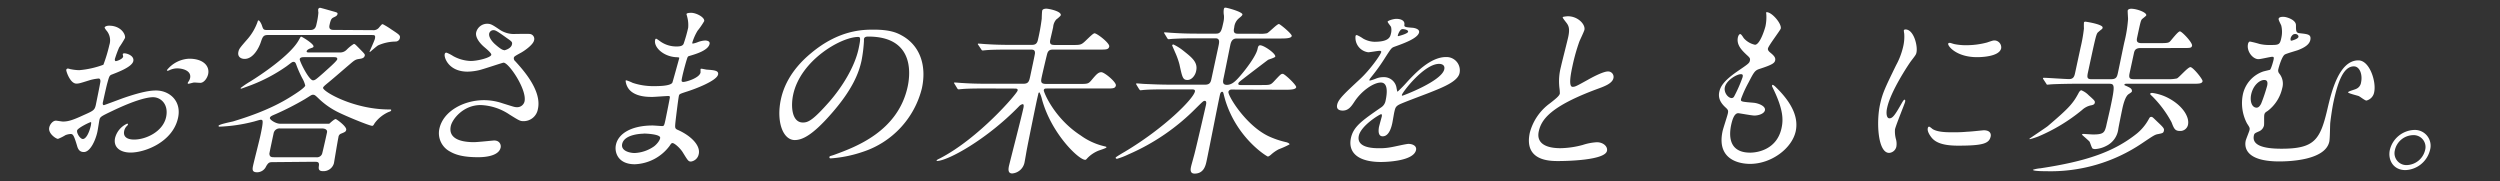
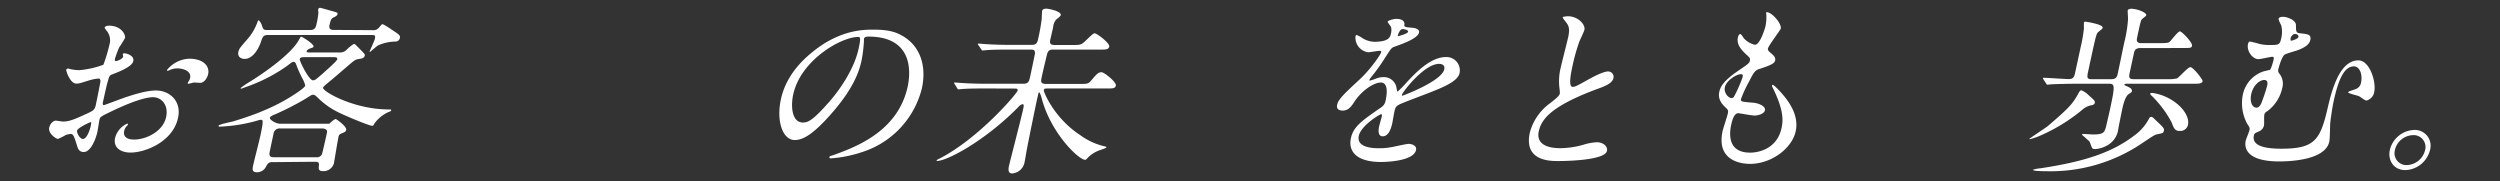
<svg xmlns="http://www.w3.org/2000/svg" viewBox="0 0 663 48">
  <rect x="0" y="0" width="663" height="48" fill="#333333" stroke="none" />
  <defs>
    <style>.cls-1{fill:#fff;}.cls-2{fill:none;}</style>
  </defs>
  <g id="レイヤー_1" data-name="レイヤー 1">
-     <path class="cls-1" d="M35.35,16.21c-.34,1.59-4.3,3-5.56,3.51-.72.24-.81.43-1.27,2.11-.32,1.06-1.16,5-1.21,5.19s-.19.86.25.86c.14,0,4.43-1.63,5.26-1.92C38,24.18,40.15,24,41.39,24c3.51,0,6.81,2.74,5.83,7.25-1.36,6.33-8.65,9.21-12.59,9.21-2.74,0-4.64-1.39-4.11-3.88a5.73,5.73,0,0,1,3.22-3.8.21.21,0,0,1,.19.24c0,.15-.15.24-.28.39a2.56,2.56,0,0,0-.71,1.29c-.49,2.31,2.15,2.31,2.63,2.31,3.17,0,7.65-2.12,8.48-5.95.73-3.41-1.41-5.28-3.47-5.28-1.35,0-4.46.62-10.71,3.6-3,1.44-3.32,1.58-3.5,2.4-.11.52-.43,2.68-.54,3.16-.47,2.21-1.87,5.38-3.6,5.38-1.3,0-1.61-1-1.83-1.78-.89-3-1.13-3-1.76-3a4.49,4.49,0,0,0-1.26.29,12.46,12.46,0,0,1-2,1c-.53,0-2.67-1.44-2.32-3C13.21,33,14,32,14.82,32c.29,0,1.63.24,1.92.24C18,32.2,19,32,22.08,30.57c2.71-1.2,3-1.35,3.32-2.69.23-1.1,1.06-5.19,1.19-6,.08-.34.09-1.06-.44-1.06a13.16,13.16,0,0,0-2.3.43c-2.63.82-2.89.92-3.61.92-1.63,0-2.74-3.32-2.67-3.65a.45.45,0,0,1,.46-.34c.14,0,.68.19.82.19a12.35,12.35,0,0,0,2.16.24,24.26,24.26,0,0,0,6.41-1.44A40,40,0,0,0,29,11.94a4,4,0,0,0-.76-3.84,3.48,3.48,0,0,1-.5-.77c.09-.43.88-.52,1.17-.52,3.21,0,4.44,2.35,4.24,3.26a25,25,0,0,1-1.55,2.5,30,30,0,0,0-1.15,3.12c0,.19,0,.52.27.52s1.8-.52,1.94-1.2c0-.09-.12-.57-.1-.67s.13-.14.24-.19C33.51,14.05,35.67,14.73,35.35,16.21ZM20.45,34.6c-.16.72.8,2.26,1.53,2.26s1.63-1.35,2.14-3.7c0-.19.14-.67,0-.77S20.59,33.93,20.45,34.6ZM55.2,19.67c-.22,1-1.07,2.3-2.08,2.3-.29,0-1.37-.09-1.61-.09s-1.32.33-1.51.33-.23,0-.19-.24.21-.33.22-.38a3,3,0,0,0,.38-.86c.42-1.92-1.84-2.6-3.47-2.6a5,5,0,0,0-2,.48,1.19,1.19,0,0,1-.51.15c-.14,0-.18-.05-.15-.19a8,8,0,0,1,5.84-3C53.83,15.54,55.67,17.46,55.2,19.67Z" />
+     <path class="cls-1" d="M35.35,16.21c-.34,1.59-4.3,3-5.56,3.51-.72.24-.81.43-1.27,2.11-.32,1.06-1.16,5-1.21,5.19s-.19.86.25.86c.14,0,4.43-1.63,5.26-1.92C38,24.18,40.15,24,41.39,24c3.51,0,6.81,2.74,5.83,7.25-1.36,6.33-8.65,9.21-12.59,9.21-2.74,0-4.64-1.39-4.11-3.88a5.73,5.73,0,0,1,3.22-3.8.21.21,0,0,1,.19.24c0,.15-.15.24-.28.39a2.56,2.56,0,0,0-.71,1.29c-.49,2.31,2.15,2.31,2.63,2.31,3.17,0,7.65-2.12,8.48-5.95.73-3.41-1.41-5.28-3.47-5.28-1.35,0-4.46.62-10.71,3.6-3,1.44-3.32,1.58-3.5,2.4-.11.52-.43,2.68-.54,3.16-.47,2.21-1.87,5.38-3.6,5.38-1.3,0-1.61-1-1.83-1.78-.89-3-1.13-3-1.76-3a4.49,4.49,0,0,0-1.26.29,12.46,12.46,0,0,1-2,1c-.53,0-2.67-1.44-2.32-3C13.21,33,14,32,14.82,32c.29,0,1.63.24,1.92.24C18,32.2,19,32,22.08,30.57c2.71-1.2,3-1.35,3.32-2.69.23-1.1,1.06-5.19,1.19-6,.08-.34.09-1.06-.44-1.06a13.16,13.16,0,0,0-2.3.43c-2.63.82-2.89.92-3.61.92-1.63,0-2.74-3.32-2.67-3.65a.45.45,0,0,1,.46-.34c.14,0,.68.19.82.19a12.35,12.35,0,0,0,2.16.24,24.26,24.26,0,0,0,6.41-1.44A40,40,0,0,0,29,11.94a4,4,0,0,0-.76-3.84,3.48,3.48,0,0,1-.5-.77c.09-.43.88-.52,1.17-.52,3.21,0,4.44,2.35,4.24,3.26a25,25,0,0,1-1.55,2.5,30,30,0,0,0-1.15,3.12c0,.19,0,.52.27.52s1.8-.52,1.94-1.2c0-.09-.12-.57-.1-.67s.13-.14.24-.19C33.51,14.05,35.67,14.73,35.35,16.21ZM20.45,34.6c-.16.72.8,2.26,1.53,2.26s1.63-1.35,2.14-3.7c0-.19.14-.67,0-.77S20.59,33.93,20.45,34.6ZM55.2,19.67c-.22,1-1.07,2.3-2.08,2.3-.29,0-1.37-.09-1.61-.09s-1.32.33-1.51.33-.23,0-.19-.24.21-.33.22-.38a3,3,0,0,0,.38-.86c.42-1.92-1.84-2.6-3.47-2.6a5,5,0,0,0-2,.48,1.19,1.19,0,0,1-.51.15c-.14,0-.18-.05-.15-.19a8,8,0,0,1,5.84-3C53.83,15.54,55.67,17.46,55.2,19.67" />
    <path class="cls-1" d="M72.31,43c-.87,0-1.13.1-1.73,1.1a2.63,2.63,0,0,1-2.36,1.59c-1.34,0-1.34-.67-1.1-1.78.29-1.34,1.76-7,2-8.25.83-3.89.59-3.89,0-3.89-.29,0-1.73.48-2,.52a42.32,42.32,0,0,1-8.87,1.3c-.24,0-.31-.09-.28-.24.08-.38,3.23-1,3.85-1.15,2.78-.87,9.5-2.88,15.34-6.58,1-.62,3.66-2.3,3.79-2.93a7.21,7.21,0,0,0-.82-2,30.23,30.23,0,0,1-1.55-3.51c-.12-.33-.27-.77-.7-.77s-.45.1-1.88,1.16a43,43,0,0,1-9.75,5.13s-2.24.82-2.28.82a.15.15,0,0,1-.15-.19,23.38,23.38,0,0,1,2.41-1.64C69,20,77,14.68,79.23,10.65c.46-.82.48-.92.68-.92s3.37,1.92,3.23,2.6c0,.24-.21.28-.88.52-.31.1-.85.39-.93.72s.36.34.51.34H90a2.4,2.4,0,0,0,1.93-.72,9.92,9.92,0,0,1,1.91-1.54c.29,0,.41.15,1.59,1.35s1.38,1.39,1.31,1.73c-.16.72-.85.81-1.54.91-1,.14-1.3.43-2.59,1.53-1.53,1.3-4,3.46-5.53,4.71-.93.77-1.34,1.1-1.4,1.39-.2.91,8,5.76,17.53,5.76.48,0,.57,0,.52.24s-.3.29-.67.43a9.22,9.22,0,0,0-3.72,3c-.24.43-.38.67-.63.67-.76,0-7.78-2.88-9.78-4A20.22,20.22,0,0,1,84.37,26c-.72-.68-.92-.87-1.35-.87s-.51.15-2.23,1.2a75.56,75.56,0,0,1-7.6,3.89c-1.12.48-1.53.63-1.62,1.06s1.54,1.53,2.69,1.53H87.32c.42-.38,1.37-1.24,1.71-1.24.19,0,3,2,2.78,2.88-.1.47-.31.57-1.38,1a1.07,1.07,0,0,0-.67.91c-.24,1.11-1.15,6.68-1.2,6.92a2.86,2.86,0,0,1-2.91,2.11c-1.24,0-1.19-.72-1.07-1.49.11-1-.41-1-1.33-1ZM98.87,8a1.87,1.87,0,0,0,1.75-.82c.64-.72.65-.77.89-.77a20.23,20.23,0,0,1,2.29,1.4c2.19,1.44,2.4,1.58,2.23,2.35a1.16,1.16,0,0,1-1.14.86,11.82,11.82,0,0,0-4.59,1c-.38.19-2.16,1.78-2.21,1.78s-.08,0-.06-.15,1.28-2.83,1.39-3.36c.21-1-.1-1-.87-1H71c-1.2,0-1.37.52-1.89,2.06-.37,1.06-1.83,4.27-4.23,4.27-1,0-1.94-.57-1.66-1.87.17-.82.43-1.1,2.6-3.6A14.25,14.25,0,0,0,68.34,5.7c0-.09.06-.29.25-.29s.63.68.84,1.25c.38,1.15.44,1.3,1.45,1.3H82.3c1.3,0,1.5-.91,1.64-1.59a20,20,0,0,0,.5-3,5.09,5.09,0,0,1-.06-.87.52.52,0,0,1,.53-.43c.14,0,2.81.77,3,.82,1.49.43,1.68.43,1.59.86s-.52.63-.94.82c-.59.29-.82.43-1.17,2.06-.18.82.06,1.3,1.07,1.3ZM74.33,34.07a1.59,1.59,0,0,0-1.75,1.2c-.09.43-1.17,5.43-1.14,5.52.07.77.43.91,1.24.91H83.82a1.46,1.46,0,0,0,1.58-.86c.08-.14.91-3.79,1.32-5.71.18-.82-.68-1.06-1.26-1.06Zm6.23-18.91c-.24,0-1,0-1.07.53S81.93,21.3,83,21.3c.53,0,.76-.19,2.89-2.06.72-.67,3.44-3,3.54-3.51s-.35-.57-.88-.57Z" />
-     <path class="cls-1" d="M124,19c-5,0-6.26-3.7-6.07-4.61.06-.24.14-.43.48-.43a9.61,9.61,0,0,1,1.77.91,10.26,10.26,0,0,0,4.67,1.3c1.82,0,5.27-.87,5.44-1.63.09-.44-1.26-1.54-1.79-2-1.1-.91-2.52-2.55-2.22-3.94a3,3,0,0,1,2.9-2.3c1,0,1.42.29,3.35,1.58A6.72,6.72,0,0,0,136.81,9c.58,0,3-.05,3.56,0a1.32,1.32,0,0,1,1.26,1.72c-.27,1.25-2.9,3-3.65,3.36-1.48.82-1.64.92-1.71,1.25a1,1,0,0,0,.38.91c2,2.21,7.11,7.78,6,12.68a3.84,3.84,0,0,1-3.86,3.21c-.86,0-1.16-.19-3.7-1.77a14.6,14.6,0,0,0-7.62-2.5c-4.66,0-7.54,3.79-7.92,5.57-.66,3.07,2.1,4.27,6.18,4.27.82,0,5-.43,5.09-.43,1.61-.14,2.13,1.06,1.95,1.87-.55,2.55-5.16,2.55-6,2.55-4,0-6-.68-7.41-1.49a5.51,5.51,0,0,1-2.85-6c1-4.76,6.54-7.64,11.87-7.64a15.52,15.52,0,0,1,5,.87c2.79.86,3.06,1,3.73,1a2,2,0,0,0,2-1.54c.67-3.12-4.17-10.27-5.56-10.27-.29,0-5.47,1.77-6.53,2A14.7,14.7,0,0,1,124,19Zm9.67-5.66c.28,0,1.88-.48,2.1-1.54.14-.62,0-.77-1.32-1.68C131.71,8.15,131.37,8,130.84,8a1.16,1.16,0,0,0-1.1.86c-.25,1.15,1.18,2.55,1.5,2.83C131.8,12.18,133.05,13.29,133.68,13.29Z" />
-     <path class="cls-1" d="M182.24,4.45c0-.14-.2-.62-.18-.72.07-.33,1-.33,1.27-.33,1.3,0,3.63,1.2,3.42,2.21A19.63,19.63,0,0,1,185,8.15a13.51,13.51,0,0,0-1.39,3.12c0,.1-.07.29.13.29a6.8,6.8,0,0,0,1.43-.43,6.43,6.43,0,0,1,1.81-.39c.48,0,1.37.15,1.2.91-.38,1.78-3.85,2.74-5.29,3.17-.41.1-.51.15-.72.87-.07.14-.81,2.68-1.24,4.65-.23,1.11-.3,1.39.33,1.39s4.19-1,4.52-2.49c0-.15,0-.72,0-.87s.18-.14.27-.14c.24,0,1.2.24,1.44.24,1.94.14,3.16.24,2.94,1.3-.36,1.68-6.17,3.88-8.53,4.6-1.6.53-1.76.58-1.86,1.06-.2.91-.86,6.43-.91,6.91-.15,1.59-.19,1.78.73,2.16,3.41,1.54,5.94,4.08,5.45,6.34a2.44,2.44,0,0,1-2.06,2c-.68,0-.82-.24-2.1-2.31-.7-1.2-2.27-2.59-2.8-2.59-.29,0-.44.24-.79.77a12.07,12.07,0,0,1-9.21,4.85c-4.51,0-5.45-3.22-5-5.19.62-2.88,4-5.09,9.73-5.09.44,0,2.18.15,2.52.15.52,0,.55-.15.91-1.78.2-1,.85-4.17,1.08-5.47.09-.43.15-.72-.33-.72-.67,0-3.6.24-4.22.24-1.11,0-4.48.05-6.21-2a4.24,4.24,0,0,1-.91-2.21c0-.09,0-.19.18-.19a10,10,0,0,1,1.68.67,17.12,17.12,0,0,0,5.63.87c1.15,0,4.36,0,4.9-.92.08-.14,1.81-6.43,1.82-6.48.06-.24-.18-.24-.94-.28-3.36-.24-5.86-2.69-5.45-4.56,0-.1.12-.34.26-.34s1.06.67,1.18.77a7.3,7.3,0,0,0,4.38,1.29c1,0,1.54-.24,1.74-.72a38.82,38.82,0,0,0,1.2-4.22A8.21,8.21,0,0,0,182.24,4.45Zm-11.51,31c-.1,0-5.14,0-5.73,2.73-.39,1.83,2,2.4,3.32,2.4a9.73,9.73,0,0,0,5.14-1.77c1-.77,1.71-1.92,1.61-2.36C174.91,35.61,171.59,35.42,170.73,35.42Z" />
    <path class="cls-1" d="M229.12,10.36c0,.14,0,.33,0,.53a38.14,38.14,0,0,1-.64,5.18c-.69,3.22-2.38,7.68-8,14.07-5.1,5.85-7.79,7-9.71,7-3.17,0-4.94-4.94-3.68-10.8.55-2.54,2.12-7.39,8-12.24,7.44-6.24,13.87-6.24,16.65-6.24,4.37,0,6.2.87,7.4,1.54,4.64,2.54,6.7,7.68,5.35,14a23.72,23.72,0,0,1-15.74,16.89A33.52,33.52,0,0,1,220.38,42c-.19,0-.47,0-.41-.34s.14-.19,1.44-.67c5.42-2,16.72-6.1,19.3-18,.4-1.87,2.67-13.29-10.43-13.29C229.31,9.69,229.18,10.07,229.12,10.36ZM210.35,25.1c-.67,3.12-.35,7.39,2.58,7.39,1.39,0,2.67-.58,7.06-5.57,3.38-3.89,6.69-9.22,7.71-14,.62-2.88.48-3.12-.14-3.12C223,9.83,212.3,16,210.35,25.1Z" />
    <path class="cls-1" d="M261.3,23.46c-4.23,0-5.59.1-6.08.15-.19,0-.89.09-1,.09s-.27-.09-.37-.29l-.67-1.1c-.14-.24-.19-.24-.17-.34s.11-.09.21-.09c.34,0,1.79.14,2.08.14,2.32.15,4.28.19,6.54.19h9.55c1.39,0,1.54-.67,1.84-2.06.18-.86,1.24-5.76,1.24-6,.07-1-.6-1-1.17-1h-5.62c-4.18,0-5.59.1-6.08.15-.14,0-.88.09-1,.09s-.27-.09-.37-.29L259.5,12c-.15-.19-.19-.24-.17-.34s.12-.09.21-.09c.34,0,1.8.14,2.08.14,2.32.15,4.28.19,6.54.19h5.38c.86,0,1.47-.14,1.73-1.39a52.64,52.64,0,0,0,1-5.57c0-.33.05-1.77.12-2.11s.5-.53,1.12-.53,4,.68,3.81,1.73c-.05.24-1,1-1.21,1.15a3.41,3.41,0,0,0-.81,2c-.11.53-.69,3-.79,3.46-.19,1.1.25,1.29,1.3,1.29h4.66c2,0,2.26,0,3.41-1.1s2.05-2,2.39-2c.67,0,4.09,2.64,3.9,3.51s-.94.81-2.77.81h-11.9c-.77,0-1.41,0-1.75,1-.11.29-1.3,5.38-1.49,6.29-.28,1.3-.25,1.82,1.23,1.82h8.74c2.16,0,2.4,0,3.23-1,1.29-1.53,1.8-2.11,2.62-2.11s4,2.64,3.85,3.51-.94.81-2.77.81H277.62c-.34,0-.72,0-.81.43s2.72,7.44,9.76,12a17.44,17.44,0,0,0,6.06,2.83c.78.19.83.19.78.38s-1.78.72-2.15.87a8.57,8.57,0,0,0-2.8,1.87c-.44.48-.45.53-.69.53-1.68,0-8.93-6.91-11.43-16a8.2,8.2,0,0,0-.66-1.87.3.3,0,0,0-.29.24L275,26.44c-.43,2-2.24,10.85-2.58,12.67-.14.63-.61,3.51-.74,4.08A3.62,3.62,0,0,1,268.44,46c-1.2,0-1-1.2-.9-1.82.21-1,3.33-13,3.85-15.46.07-.29.24-1.1-.19-1.1a1.94,1.94,0,0,0-1,.62c-8.5,8.74-18.86,14.45-21.74,14.45,0,0-.09,0-.06-.14s.41-.34.83-.53c10.26-5.28,20.45-17.14,20.64-18,.12-.53-.41-.53-.75-.53Z" />
-     <path class="cls-1" d="M326.62,23.75a.82.82,0,0,0-.84.58c-.22,1,4.81,9.31,11.1,12a23.42,23.42,0,0,0,4.27,1.39c.54.15.87.39.83.58a24.26,24.26,0,0,1-2.87,1.29A10,10,0,0,0,337,41.08c-.18.14-.53.43-.77.43s-8.1-4.75-11.25-14.83c-.25-.86-.28-1-.54-2-.06-.19-.17-.34-.31-.34-.43,0-.57.63-.61.82-.6,2.78-3,15.07-3.54,17.57-.25,1.15-.72,3.31-3.17,3.31-1.34,0-1.06-1.29-.95-1.82s.89-3.22,1-3.75c.58-2.25,2.78-11.81,2.95-12.57.08-.39.25-1.15-.33-1.15-.33,0-.52.19-2.23,1.87a57.15,57.15,0,0,1-18,12.33,18.9,18.9,0,0,1-3,1.16c-.34,0-.39-.2-.36-.34s2-1.3,2.34-1.49c10.63-6.34,18.24-14.06,18.66-16,.12-.58-.45-.58-1-.58h-6.29c-3.36,0-4.95.05-6.13.14-.14,0-.88.1-1,.1s-.21-.1-.37-.29l-.67-1.1c-.14-.24-.14-.24-.12-.34s.07-.09.16-.09c.34,0,1.8.14,2.09.14,2.33.1,4.32.19,6.58.19h9.5c1.25,0,1.46-.72,1.63-1.53l1.81-8.4c.27-1.25.55-2.36-.74-2.36H317c-3.55,0-5.16.1-6.08.15-.14,0-.89.09-1,.09s-.27-.09-.37-.28l-.67-1.11c-.14-.24-.19-.24-.17-.33s.11-.1.21-.1c.34,0,1.79.14,2.08.14,2.32.15,4.28.2,6.54.2h5c1.25,0,1.43-.87,1.9-3a5.91,5.91,0,0,0,.15-1.82,5,5,0,0,1-.05-1.54c.09-.43.16-.53.45-.53.48,0,4.64,1.16,4.5,1.83-.05.24-.24.43-.94,1a3.53,3.53,0,0,0-1.23,2.4c-.22,1-.22,1.68.93,1.68h5.38A8.43,8.43,0,0,0,336,8.82c.58-.24,2.64-2.45,3.17-2.45.29,0,3.51,2.64,3.4,3.17s-1.11.67-2.74.67H328c-1,0-1.46.53-1.71,1.68-.29,1.4-1.52,7.54-1.79,8.79-.19.86-.39,1.82.86,1.82s2.2-.86,3.21-2c1.64-1.83,4.51-5.57,4.93-7.49.11-.53.21-1,.7-1,1,0,4.18,2.21,4,3-.06.28-1.64.72-1.91.86-1.66,1.25-4.94,3.74-6.55,5-1.15.87-1.29,1.06-1.33,1.25-.09.43.39.43.54.43h5.52c2.2,0,2.44,0,3.24-.81,1.87-2,2-2.16,2.49-2.16s3.67,3,3.55,3.55-1.15.67-2.74.67Zm-11.69-2.54c-1.25,0-1.39-.67-2.14-4.13a20.07,20.07,0,0,0-1.2-3.31c-.25-.63-.75-1.68-.73-1.73a.3.3,0,0,1,.34-.24,13.46,13.46,0,0,1,2.66,1.68c2.17,1.73,3.86,3,3.37,5.28C317,20.05,316,21.21,314.93,21.21Z" />
    <path class="cls-1" d="M354.62,27.74c.31-1.45,2-3,6.06-6.77,2.7-2.5,5.48-6.48,5.62-7.16.07-.28-.26-.33-.45-.33-.48,0-2.53.38-3,.38a3.89,3.89,0,0,1-3.37-4.22c0-.15.08-.34.36-.34a8.51,8.51,0,0,1,1.63.91,6.43,6.43,0,0,0,3,.87c3.94,0,4.22-1.3,4.43-2.26a3.53,3.53,0,0,0,0-1.68C368.8,6.9,368,6,368,5.75S369.46,5,370.32,5c1.15,0,2.26.43,2.13,1.49-.09.62.08.72,2,.86.34,0,2.11.24,1.89,1.25-.34,1.59-4.13,2.93-6.53,3.79-.78.29-.85.39-2.43,2.84a49.81,49.81,0,0,1-3.71,5.18c-.33.43-.46.58-.5.77a.14.14,0,0,0,.15.19,12,12,0,0,0,1.6-.53,5.11,5.11,0,0,1,2-.38,3.36,3.36,0,0,1,3.45,2.93c.16.81.18.91.28.91a33.5,33.5,0,0,0,2.53-2.59c2.06-2.21,6.12-6.58,10.29-6.58a3.53,3.53,0,0,1,3.6,4.27c-.49,2.26-4.62,3.84-7.88,5.14-1.31.53-7.2,2.69-8.18,3.22s-1,1-1.25,2c-.09.43-.43,2.45-.52,2.88-.17.77-.76,3.51-2.54,3.51-1.29,0-1.14-1.59-1-2.45.11-.48.75-2.79.76-2.83,0-.2.12-.58-.21-.58s-5.3,3-5.89,5.71c-.71,3.31,4.09,3.31,5.48,3.31a15.91,15.91,0,0,0,3.13-.28c.69-.1,3.93-.87,4.56-.87,1,0,2.25.48,2,1.63-.64,3-8.13,3.17-9.28,3.17-6.09,0-8.77-2.49-8-6.29.66-3.07,2.82-4.6,8.12-8.25a2.68,2.68,0,0,0,1.08-1.68c.47-2.16.66-4.85-1.26-4.85s-5.13,2.21-7,5.09c-.79,1.2-1.56,2.35-3.1,2.35C355.19,29.32,354.34,29,354.62,27.74ZM370.77,9.59c.09,0,2.53-.62,2.65-1.15s-1.05-.72-1.48-.72c-.67,0-1.15,1.34-1.2,1.53S370.67,9.59,370.77,9.59Zm1,15.55c0,.1,0,.24.14.24s10.42-3.84,11.11-7c.25-1.2-.75-1.44-1.37-1.44C377.68,16.93,372,24.37,371.79,25.14Z" />
    <path class="cls-1" d="M411.05,27.4c1.73-1.35,2.49-2,2.62-2.59a10.16,10.16,0,0,0-.11-1.49,15.1,15.1,0,0,1,.4-5.62c.23-1.1,1.67-6.67,1.94-7.92.52-2.4,0-3.12-.6-3.89-.78-1-.9-1.2-.86-1.34s1.2-.24,1.34-.24c2.74,0,4.71,2.21,4.41,3.6-.09.43-1.13,2.59-1.33,3.07a50.81,50.81,0,0,0-1.8,6.34c-.39,1.82-1.23,5.71,0,5.71.67,0,1-.19,3.95-1.82.6-.34,4-2.26,5.43-2.26a1.44,1.44,0,0,1,1.44,1.78c-.31,1.44-2.45,2.2-4.32,2.88-12.42,4.61-14.8,8.11-15.48,11.23s1.83,4.46,5.72,4.46a23.83,23.83,0,0,0,5.94-.86,14.53,14.53,0,0,1,3.76-.72c1.63,0,2.93,1.1,2.67,2.3-.53,2.45-10.37,2.69-12.92,2.69-2.2,0-9.17,0-7.54-7.53A14,14,0,0,1,411.05,27.4Z" />
    <path class="cls-1" d="M472.26,7.57c-.1.44-3.22,4.47-3.4,5.28-.07.34.1.68.63,1.11,1,.81,1.44,1.34,1.28,2.06s-.77,1.15-4,2.21c-1.39.43-1.56.77-3.13,3.79a30.1,30.1,0,0,0-1.9,4.18c-.17.77,0,.77,3.32,1.05,1.13.1,3.24.82,3,2-.19.87-1.6,1.39-2.8,1.39-.72,0-4-.62-4.28-.62-1.2,0-1.69,2.25-1.92,3.31-.41,2.16-.91,7.15,5.09,7.15,2,0,7.1-.86,8.32-6.53.44-2.06.6-4.79-2.42-10.84a.69.69,0,0,1-.09-.48c.1-.44,1,.48,1.08.57,4.56,4.47,5.9,8.26,5.18,11.62-1,4.56-6.47,8.64-12.09,8.64-.91,0-9.17,0-7.3-8.69.17-.77,1.26-4,1.4-4.7s.1-.91-.58-1.54c-1.45-1.3-2-2.59-1.71-4.08s1.18-3,4.73-5.47c2.93-2,3.26-2.21,3.4-2.88s-.06-.82-.94-1.63c-1.16-1.11-2.67-2.55-2.24-4.56.08-.34.29-.87.62-.87s.84,1,1,1.15a5.48,5.48,0,0,0,2.91,1.68c1.34,0,2.64-4.27,2.79-4.94a11.92,11.92,0,0,0,.21-3.22,1,1,0,0,1,0-.48C469.86,3.11,472.54,6.28,472.26,7.57Zm-10.58,12.1c-1.1,0-3.85,1.63-4.25,3.46-.31,1.44.87,2.88,1.83,2.88a.78.78,0,0,0,.61-.39,36.74,36.74,0,0,0,2.26-5.13C462.21,20.1,462.31,19.67,461.68,19.67Z" />
-     <path class="cls-1" d="M501.07,31.38c.82,0,1.42-.76,3.11-3.74.47-.82.69-1.2.93-1.2s.14.48.12.58c-.11.52-2.43,6.14-2.68,7.29a7.84,7.84,0,0,0,.23,2.5,4.62,4.62,0,0,1,.13,2.11A2.11,2.11,0,0,1,501,40.55c-3,0-3.43-8.16-2.43-12.77.66-3.07,1.34-4.46,4.26-10.46a19.24,19.24,0,0,0,1.9-5A11.38,11.38,0,0,0,505,8.92a5.16,5.16,0,0,1-.1-.87c0-.14.24-.24.43-.24,2.21,0,3.29,4.37,2.92,6.1-.12.53-.13.58-1.39,2.21-.75,1-5.43,8.06-6.37,12.38C500.13,29.94,500.3,31.38,501.07,31.38Zm26.86,4.8c-.4,1.88-2,2.45-8.69,2.45-4.7,0-6.22-1.2-7-2.16-.19-.24-1.17-1.49-1-2.4,0-.1.1-.48.34-.48s.84.58,1,.67c1.23.72,3.18.82,5,.82a39.12,39.12,0,0,0,4.2-.15c.69,0,4.12-.38,4.31-.38C527.9,34.55,528.05,35.61,527.93,36.18Zm2.78-23.37c-.51,2.35-5.84,2.35-6.41,2.35-5.43,0-7.77-2.93-7.64-3.55,0-.1.1-.24.39-.24s.68.19,1.27.33a15.51,15.51,0,0,0,3.2.29,21.34,21.34,0,0,0,5.44-.72c1.55-.53,1.71-.58,2.18-.53A1.84,1.84,0,0,1,530.71,12.81Z" />
    <path class="cls-1" d="M555.54,27.25c-.08.39-.32.58-1.17.72a5,5,0,0,0-2.22,1.21,46.91,46.91,0,0,1-11.56,7,19.94,19.94,0,0,1-2.21.72c-.1,0-.2,0-.18-.09s4.33-2.93,4.86-3.36c5.46-4.66,6.69-5.91,8.26-8.93.06-.1.36-.58.65-.58a5.63,5.63,0,0,1,1.93,1.3C555.48,26.63,555.63,26.82,555.54,27.25Zm18.32,7.45c-.13.57-.33.62-1.53.86-.85.14-1.19.38-4.28,2.45a43.29,43.29,0,0,1-25.49,7.39c-.53,0-3.51,0-3.42-.38a8.7,8.7,0,0,1,2-.39c12.36-1.87,19.48-4.41,25.44-9.12a12.92,12.92,0,0,0,3.23-3.84c.31-.57.38-.67.72-.67s.44.19,1.87,1.54S574,34.17,573.86,34.7ZM559.87,21c1.29,0,1.55-.53,1.77-1.54.58-2.69,1.13-5.47,1.72-8.21a35.4,35.4,0,0,0,1-6.19c0-.38-.13-2.06-.09-2.26.1-.43.73-.48.92-.48,1.54,0,4.15,1,4,1.73,0,.19-1.06.91-1.2,1.11-.28.43-.38.86-1.18,4.6-.19.87-.36,1.68,1.12,1.68h5c1.82,0,2.18-.09,2.54-.43s2.11-2.69,2.64-2.69,3.39,3,3.22,3.8c-.14.62-.43.62-2.73.62H567.69c-1.48,0-1.65.77-1.8,1.49l-1.12,5.18C564.44,20.92,565,21,566,21h8.79a10.27,10.27,0,0,0,2.54-.2c.59-.28,2.89-3,3.57-3s3.33,3.26,3.22,3.74c-.14.67-1,.67-2.69.67H563.82c-.09,0-.39.05-.43.24s.11.15,1,.58c.69.34,1,.58,1,1.11,0,.23-.12.33-.85.81-.94.58-1.48,2.88-1.71,3.94-.06.29-1,4.85-1.07,5.42a5.74,5.74,0,0,1-3.15,4.37,7.55,7.55,0,0,1-3,.86,1.58,1.58,0,0,1-.64-.14c-.26-.14-.66-1.63-.85-1.87s-2-1.78-2-1.83.24-.19.34-.19,2.22.15,2.65.15c2.74,0,3-.53,3.43-2.12.3-1.39.78-3.36,1.09-4.8,1.32-6.14,1.21-6.53-.33-6.53h-9.17c-.86,0-4.42.05-6.07.15-.15,0-.89.09-1.08.09s-.22-.09-.32-.28l-.73-1.11c-.14-.24-.14-.24-.12-.33s.12-.1.22-.1c1,0,5.59.34,6.69.34s1.39-.63,1.59-1.59l1.48-6.86a42,42,0,0,0,.87-4.95,15.14,15.14,0,0,1,0-1.53c0-.24.21-.29.4-.29s4.74.72,4.55,1.58a.93.93,0,0,1-.12.34,13.77,13.77,0,0,0-1.21,1c-.41.58-.63,1.58-2.55,10.51-.31,1.44-.2,1.83,1,1.83Zm20.39,12.09a2.08,2.08,0,0,1-2.13,1.64c-1.34,0-1.59-.63-2.24-2.31a28.93,28.93,0,0,0-5-6.77c-.6-.57-.69-.62-.64-.81s.42-.2.52-.2a13.07,13.07,0,0,1,3.66,1.06C578.76,27.74,580.7,31,580.26,33.06Z" />
    <path class="cls-1" d="M608.89,6.66c0,1.63,0,2.07,1.07,2.16,2.21.24,3,.34,2.74,1.78-.26,1.2-1.48,2-3.27,2.69-.52.19-2.92.86-3.46,1.15-.81.43-1.65,3.41-1.76,3.93a1.23,1.23,0,0,0,.28,1.16,4.28,4.28,0,0,1,.75,3.88,10.41,10.41,0,0,1-3.84,6c-.61.38-.79.52-.9,1s0,2.4-.09,2.88a2.26,2.26,0,0,1-1.4,1.58c-1,.44-1.17.53-1.28,1.06-.52,2.4,2,3.51,7.31,3.51,8.83,0,10.3-2.36,12.25-10.76,1-4.22,3-12.67,8.15-12.67,3,0,4.78,5.66,4.2,8.4a2.77,2.77,0,0,1-2.07,2.26c-.39,0-1.7-1.06-2.05-1.2s-2.87-.72-2.81-1,1.84-.72,2.17-.91a2.15,2.15,0,0,0,1.27-1.68c.45-2.07-.33-4.28-1.91-4.28-2.79,0-4.27,4.23-5.39,9.41-.34,1.59-.72,4.23-.87,5.62-.06.72-.07,4.13-.25,4.94-1.09,5-10.82,5.24-13.27,5.24-9.46,0-9.17-4.23-8.9-5.48.09-.43.89-2.35,1-2.78.13-.63.06-.72-.66-1.82a11.56,11.56,0,0,1-1.08-7.73A8.26,8.26,0,0,1,600.09,19c.26-.1,1.57-.39,1.88-.48s1-2.59,1-2.79c.14-.62-.09-.67-.38-.67-.48,0-3.06.63-3.64.63-1.54,0-3.19-2.12-2.78-4,0-.14.19-.67.53-.67a25.59,25.59,0,0,1,2.51.63,11,11,0,0,0,2.77.28c2.25,0,2.64,0,3-1.77A7.16,7.16,0,0,0,605,6.81c-.08-.29-.78-1.49-.71-1.83.14-.62,1.32-.53,1.69-.48C607,4.69,608.87,5.41,608.89,6.66Zm-8.41,14.55c-1.2,0-2.93,1.34-3.47,3.84-.36,1.68.11,3.5,1.46,3.5.57,0,.95-.62,1.18-1.05a44.37,44.37,0,0,0,1.6-4.76C601.48,21.69,601.2,21.21,600.48,21.21Zm7-10.9c-.08.34,0,.48.23.48.05,0,1.72-.43,1.84-1,.07-.34-.27-.77-.85-.77a1.28,1.28,0,0,0-.5.1A1.77,1.77,0,0,0,607.44,10.31Z" />
    <path class="cls-1" d="M644.44,39.78a7,7,0,0,1-6.53,5.33c-3.21,0-4.7-2.69-4.12-5.37a6.92,6.92,0,0,1,6.47-5.28A4.18,4.18,0,0,1,644.44,39.78Zm-9.3,0a3.15,3.15,0,0,0,3.16,4,5.17,5.17,0,0,0,4.83-3.94,3.15,3.15,0,0,0-3.21-4A5.07,5.07,0,0,0,635.14,39.74Z" />
    <rect id="_スライス_" data-name="&lt;スライス&gt;" class="cls-2" x="522" y="-288.08" width="520" height="363" />
  </g>
</svg>